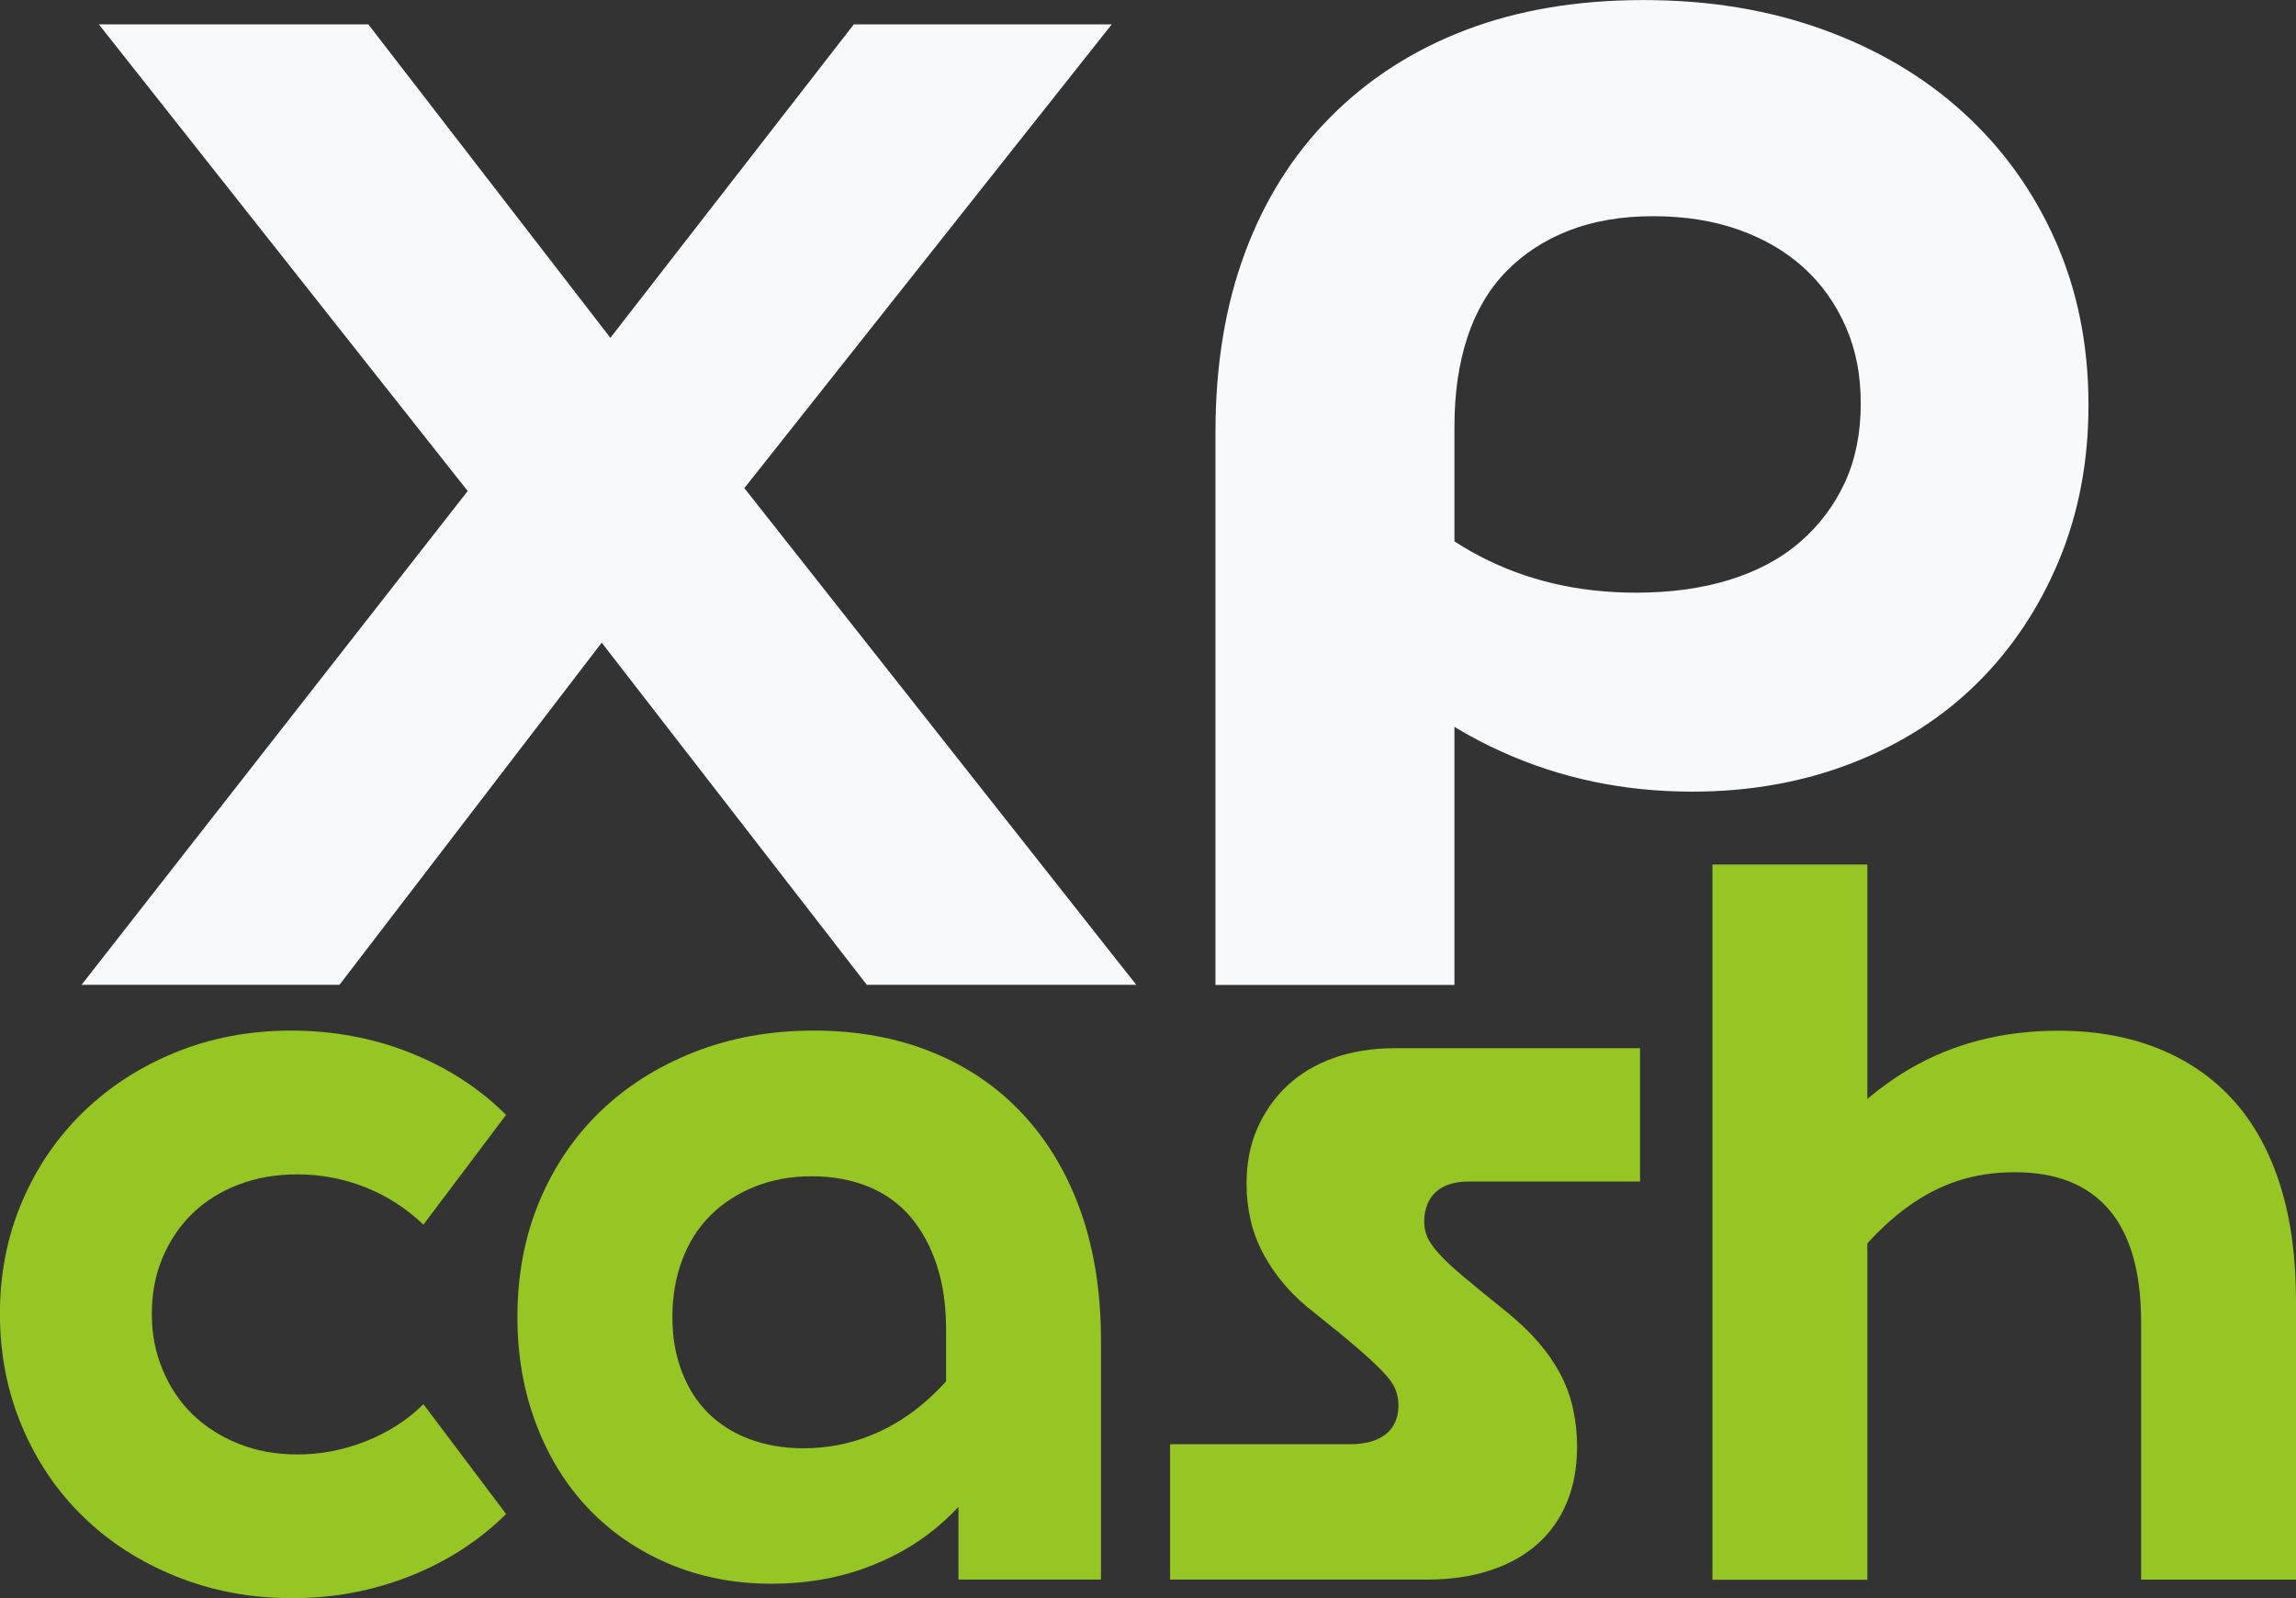
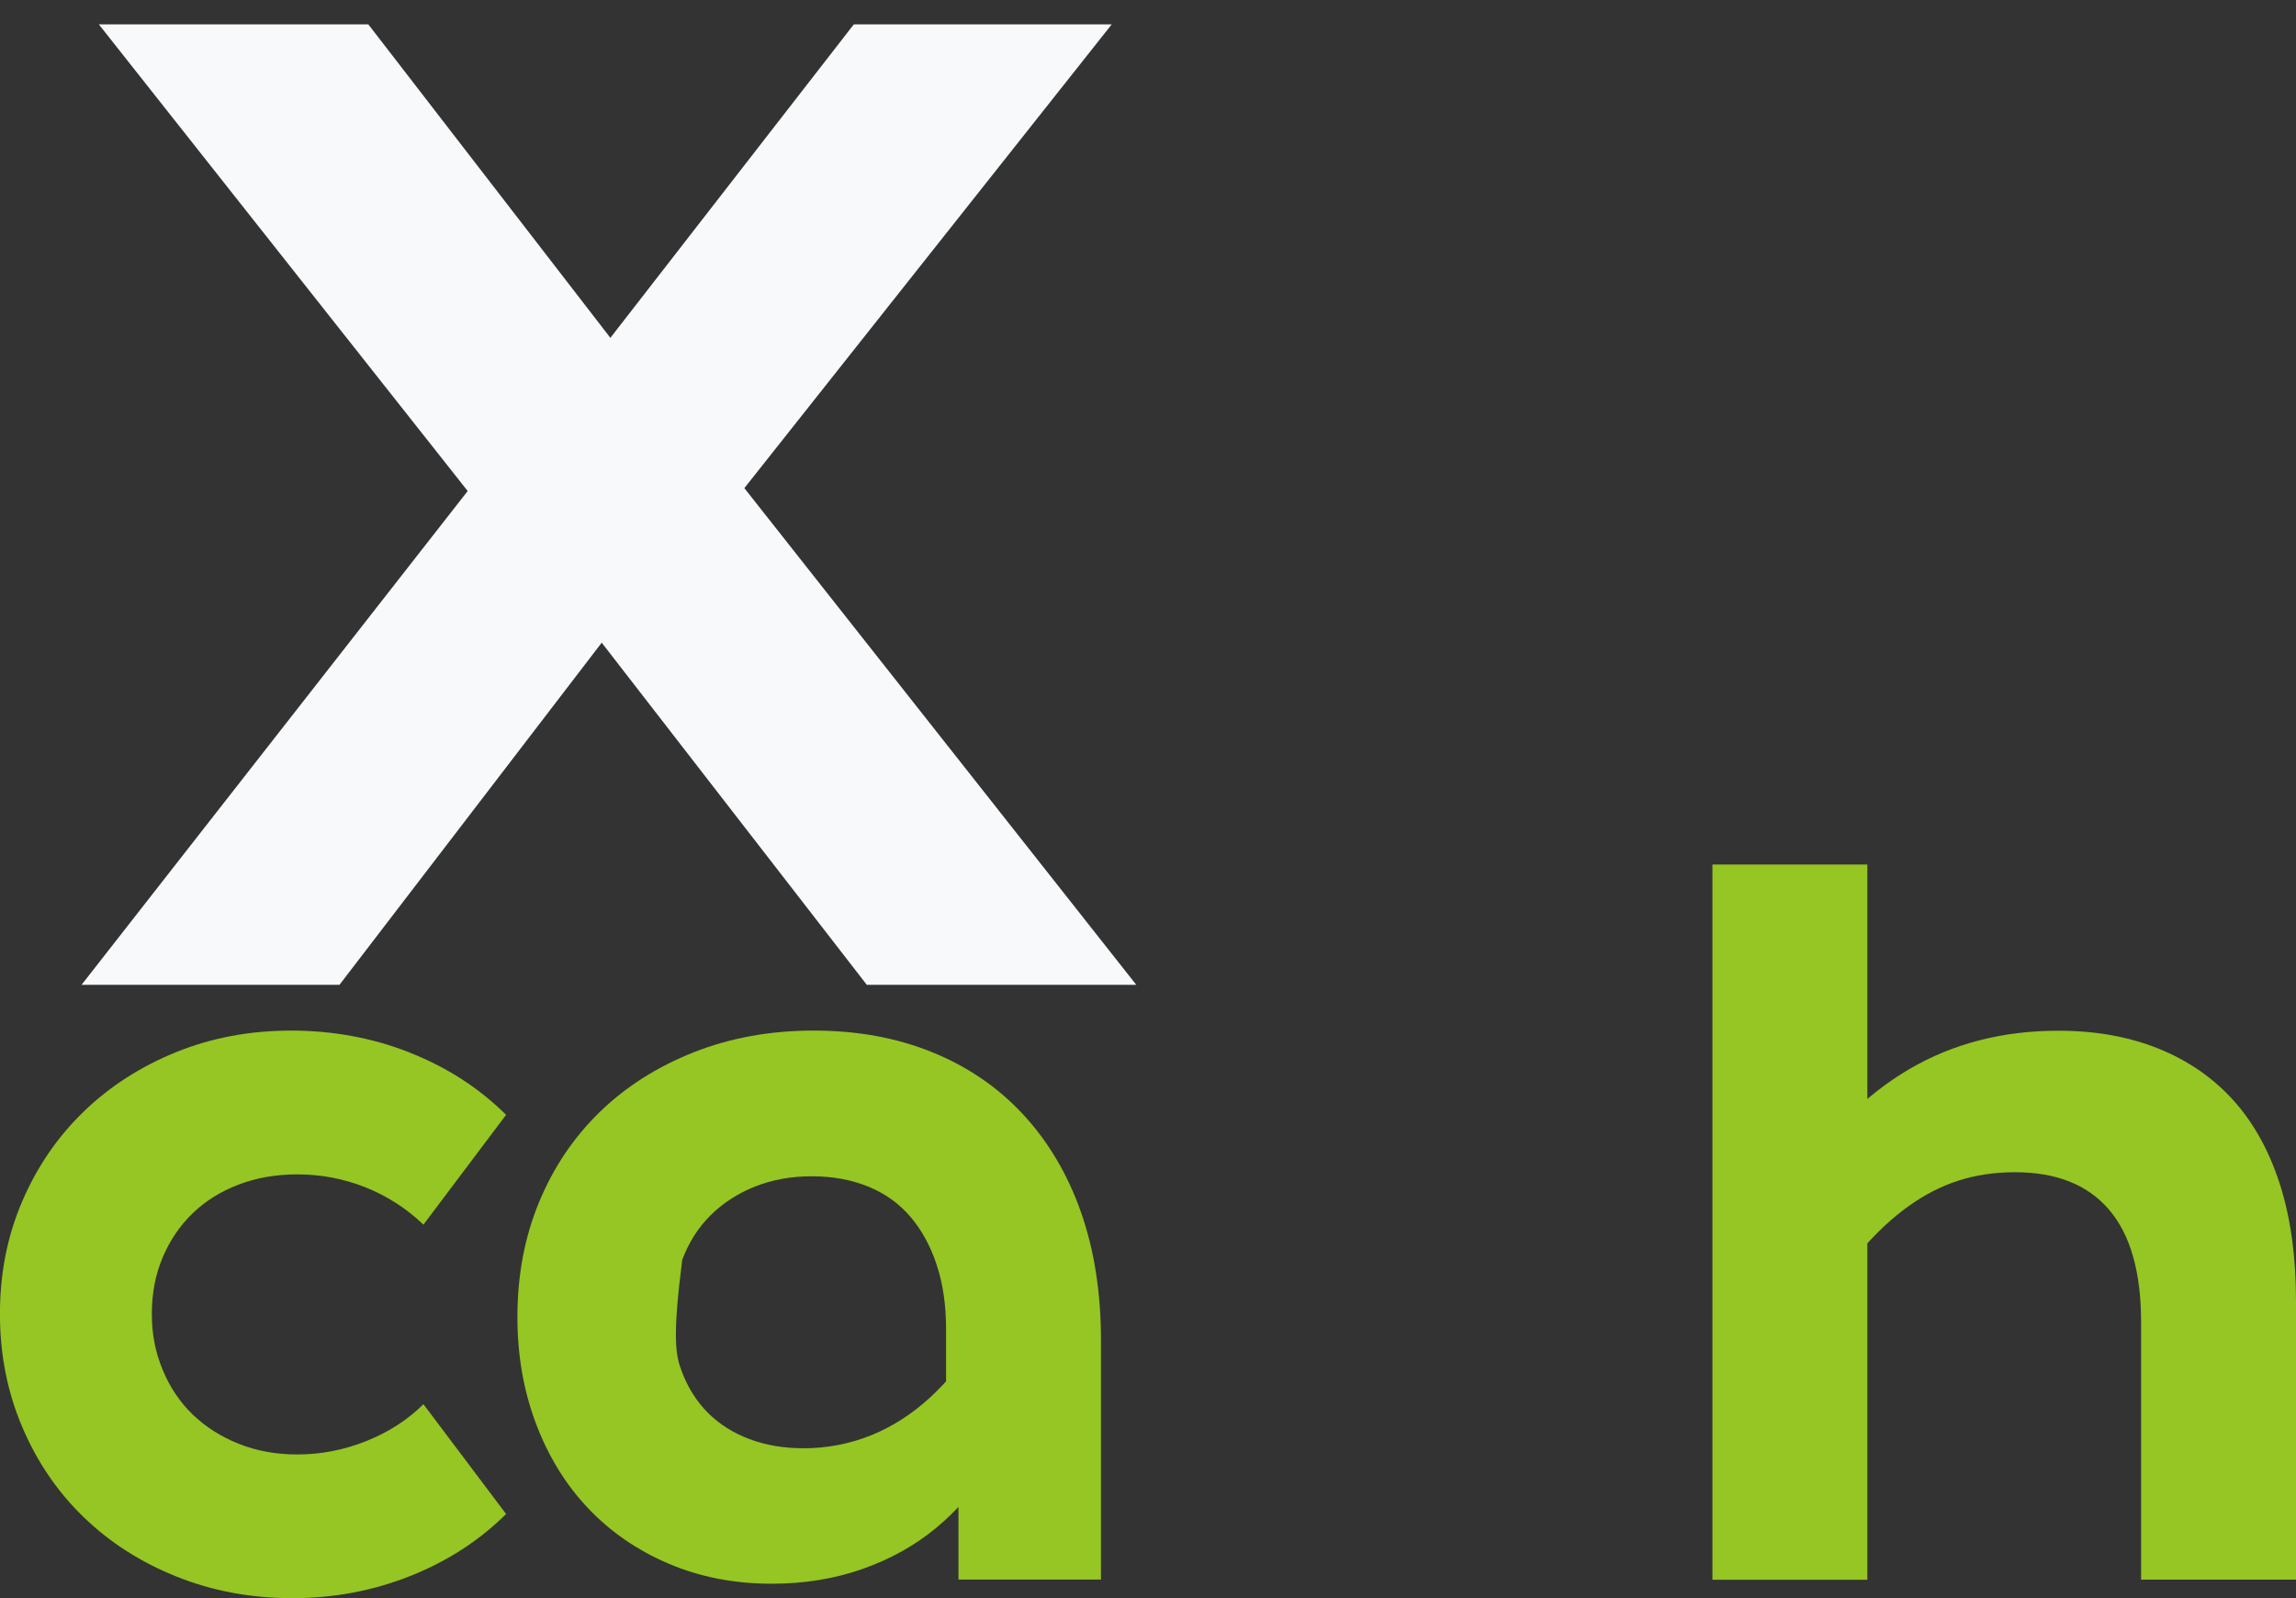
<svg xmlns="http://www.w3.org/2000/svg" width="102" height="71" viewBox="0 0 102 71" fill="none">
  <rect x="0" y="0" width="102" height="71" fill="#333333" stroke="none" />
  <g clip-path="url(#clip0_87_4008)">
    <path d="M20.776 21.812L4.391 1.082H16.362L27.116 15.009L37.931 1.082H49.389L33.068 21.685L50.478 43.75H38.507L26.731 28.551L15.082 43.75H3.624L20.779 21.812H20.776Z" fill="#F8F9FB" />
-     <path d="M53.997 43.75V19.205C53.997 16.237 54.433 13.576 55.309 11.225C56.181 8.871 57.452 6.859 59.117 5.186C60.783 3.512 62.776 2.227 65.101 1.338C67.426 0.449 70.062 0.003 73.005 0.003C75.948 0.003 78.562 0.44 80.973 1.307C83.383 2.177 85.463 3.404 87.214 4.996C88.963 6.584 90.329 8.482 91.31 10.688C92.29 12.893 92.781 15.329 92.781 17.999C92.781 20.502 92.341 22.802 91.469 24.899C90.593 26.997 89.389 28.81 87.851 30.335C86.316 31.86 84.46 33.05 82.281 33.898C80.106 34.745 77.737 35.169 75.177 35.169C72.145 35.169 69.32 34.578 66.697 33.388C64.072 32.202 61.757 30.462 59.751 28.174L60.519 19.97C61.926 22.049 63.665 23.628 65.735 24.706C67.805 25.789 70.12 26.33 72.68 26.33C74.215 26.33 75.603 26.14 76.839 25.757C78.075 25.374 79.122 24.814 79.976 24.071C80.829 23.33 81.489 22.451 81.96 21.432C82.428 20.413 82.664 19.249 82.664 17.936C82.664 16.623 82.441 15.519 81.992 14.503C81.543 13.484 80.925 12.617 80.135 11.896C79.345 11.175 78.384 10.615 77.256 10.21C76.126 9.808 74.855 9.605 73.448 9.605C72.04 9.605 70.792 9.817 69.703 10.241C68.614 10.665 67.687 11.27 66.919 12.054C66.152 12.839 65.576 13.813 65.19 14.981C64.805 16.148 64.614 17.471 64.614 18.955V43.756H53.99L53.997 43.75Z" fill="#F8F9FB" />
    <path d="M18.215 46.768C19.868 47.423 21.288 48.34 22.483 49.527L18.811 54.406C18.047 53.675 17.18 53.121 16.219 52.741C15.254 52.362 14.254 52.172 13.213 52.172C12.264 52.172 11.391 52.324 10.598 52.627C9.802 52.931 9.12 53.358 8.557 53.903C7.99 54.45 7.547 55.105 7.226 55.864C6.904 56.623 6.745 57.459 6.745 58.37C6.745 59.281 6.904 60.078 7.226 60.853C7.547 61.629 7.99 62.29 8.557 62.837C9.124 63.385 9.802 63.818 10.598 64.138C11.394 64.457 12.264 64.615 13.213 64.615C14.251 64.615 15.27 64.419 16.263 64.024C17.257 63.628 18.107 63.081 18.811 62.382L22.483 67.26C21.288 68.447 19.868 69.364 18.215 70.019C16.563 70.674 14.821 71 12.983 71C11.146 71 9.436 70.68 7.843 70.041C6.251 69.402 4.875 68.523 3.713 67.396C2.551 66.273 1.64 64.935 0.984 63.385C0.325 61.834 -0.003 60.164 -0.003 58.37C-0.003 56.576 0.325 54.912 0.984 53.377C1.64 51.843 2.551 50.514 3.713 49.388C4.875 48.264 6.245 47.382 7.821 46.743C9.398 46.104 11.101 45.784 12.939 45.784C14.776 45.784 16.563 46.11 18.215 46.765V46.768Z" fill="#95C623" />
-     <path d="M45.15 61.926C44.937 63.081 44.523 64.166 43.911 65.185C43.3 66.204 42.526 67.099 41.593 67.874C40.66 68.649 39.574 69.257 38.335 69.696C37.096 70.136 35.743 70.358 34.275 70.358C32.622 70.358 31.1 70.06 29.708 69.469C28.317 68.877 27.122 68.054 26.129 67.007C25.135 65.96 24.361 64.704 23.811 63.245C23.26 61.787 22.986 60.208 22.986 58.506C22.986 56.652 23.308 54.95 23.951 53.399C24.594 51.849 25.495 50.514 26.658 49.388C27.82 48.264 29.212 47.382 30.832 46.743C32.453 46.104 34.227 45.784 36.154 45.784C38.08 45.784 39.832 46.104 41.408 46.743C42.985 47.382 44.328 48.299 45.446 49.502C46.561 50.704 47.421 52.147 48.016 53.833C48.612 55.519 48.911 57.427 48.911 59.553V70.174H42.58V64.66L42.029 63.701V59.05C42.029 57.987 41.892 57.038 41.615 56.2C41.341 55.364 40.95 54.649 40.447 54.057C39.943 53.466 39.316 53.017 38.565 52.713C37.816 52.409 36.982 52.257 36.065 52.257C35.148 52.257 34.307 52.409 33.542 52.713C32.778 53.017 32.119 53.444 31.568 53.988C31.017 54.535 30.597 55.197 30.307 55.972C30.017 56.747 29.871 57.592 29.871 58.503C29.871 59.414 30.008 60.189 30.285 60.92C30.559 61.651 30.95 62.265 31.453 62.768C31.957 63.271 32.568 63.657 33.288 63.929C34.007 64.201 34.81 64.34 35.695 64.34C36.733 64.34 37.73 64.15 38.679 63.771C39.628 63.391 40.507 62.828 41.319 62.084C42.128 61.341 42.857 60.442 43.497 59.395C44.141 58.348 44.691 57.139 45.15 55.769V61.923V61.926Z" fill="#95C623" />
-     <path d="M51.987 64.16H59.971C60.308 64.16 60.614 64.122 60.888 64.046C61.162 63.97 61.391 63.856 61.576 63.704C61.761 63.552 61.897 63.369 61.99 63.157C62.082 62.945 62.127 62.701 62.127 62.426C62.127 62.182 62.082 61.948 61.99 61.72C61.897 61.493 61.716 61.233 61.439 60.945C61.162 60.657 60.789 60.306 60.315 59.898C59.84 59.487 59.219 58.98 58.455 58.37C57.936 57.974 57.484 57.557 57.102 57.117C56.719 56.677 56.398 56.212 56.137 55.728C55.876 55.241 55.684 54.741 55.563 54.225C55.442 53.709 55.379 53.162 55.379 52.583C55.379 51.672 55.538 50.849 55.86 50.122C56.181 49.391 56.624 48.761 57.191 48.23C57.758 47.698 58.445 47.287 59.254 46.999C60.063 46.711 60.974 46.566 61.983 46.566H72.859V52.491H65.241C64.935 52.491 64.658 52.529 64.416 52.605C64.171 52.681 63.964 52.795 63.795 52.947C63.627 53.099 63.496 53.289 63.407 53.517C63.315 53.744 63.27 53.994 63.27 54.27C63.27 54.513 63.315 54.741 63.407 54.953C63.499 55.165 63.674 55.418 63.935 55.706C64.194 55.994 64.569 56.345 65.06 56.753C65.55 57.164 66.19 57.687 66.986 58.326C67.505 58.753 67.957 59.186 68.34 59.626C68.722 60.066 69.043 60.531 69.305 61.015C69.562 61.502 69.757 62.018 69.878 62.565C69.999 63.112 70.062 63.676 70.062 64.251C70.062 65.194 69.91 66.03 69.604 66.757C69.298 67.488 68.862 68.102 68.295 68.602C67.728 69.102 67.034 69.491 66.206 69.763C65.381 70.035 64.448 70.174 63.407 70.174H51.981V64.157L51.987 64.16Z" fill="#95C623" />
+     <path d="M45.15 61.926C44.937 63.081 44.523 64.166 43.911 65.185C43.3 66.204 42.526 67.099 41.593 67.874C40.66 68.649 39.574 69.257 38.335 69.696C37.096 70.136 35.743 70.358 34.275 70.358C32.622 70.358 31.1 70.06 29.708 69.469C28.317 68.877 27.122 68.054 26.129 67.007C25.135 65.96 24.361 64.704 23.811 63.245C23.26 61.787 22.986 60.208 22.986 58.506C22.986 56.652 23.308 54.95 23.951 53.399C24.594 51.849 25.495 50.514 26.658 49.388C27.82 48.264 29.212 47.382 30.832 46.743C32.453 46.104 34.227 45.784 36.154 45.784C38.08 45.784 39.832 46.104 41.408 46.743C42.985 47.382 44.328 48.299 45.446 49.502C46.561 50.704 47.421 52.147 48.016 53.833C48.612 55.519 48.911 57.427 48.911 59.553V70.174H42.58V64.66L42.029 63.701V59.05C42.029 57.987 41.892 57.038 41.615 56.2C41.341 55.364 40.95 54.649 40.447 54.057C39.943 53.466 39.316 53.017 38.565 52.713C37.816 52.409 36.982 52.257 36.065 52.257C35.148 52.257 34.307 52.409 33.542 52.713C32.778 53.017 32.119 53.444 31.568 53.988C31.017 54.535 30.597 55.197 30.307 55.972C29.871 59.414 30.008 60.189 30.285 60.92C30.559 61.651 30.95 62.265 31.453 62.768C31.957 63.271 32.568 63.657 33.288 63.929C34.007 64.201 34.81 64.34 35.695 64.34C36.733 64.34 37.73 64.15 38.679 63.771C39.628 63.391 40.507 62.828 41.319 62.084C42.128 61.341 42.857 60.442 43.497 59.395C44.141 58.348 44.691 57.139 45.15 55.769V61.923V61.926Z" fill="#95C623" />
    <path d="M76.075 38.406H82.957V70.181H76.075V38.406ZM79.791 52.536C81.199 50.318 82.874 48.638 84.816 47.499C86.759 46.36 88.969 45.79 91.447 45.79C93.099 45.79 94.58 46.056 95.898 46.588C97.214 47.119 98.322 47.888 99.226 48.891C100.128 49.894 100.815 51.141 101.29 52.627C101.764 54.118 102 55.836 102 57.778V70.177H95.118V58.734C95.118 56.516 94.644 54.852 93.695 53.741C92.746 52.631 91.354 52.077 89.52 52.077C87.686 52.077 86.202 52.577 84.794 53.58C83.386 54.583 82.04 56.133 80.756 58.231L79.791 52.533V52.536Z" fill="#95C623" />
  </g>
  <defs>
    <clipPath id="clip0_87_4008">
      <rect width="102" height="71" fill="white" />
    </clipPath>
  </defs>
</svg>